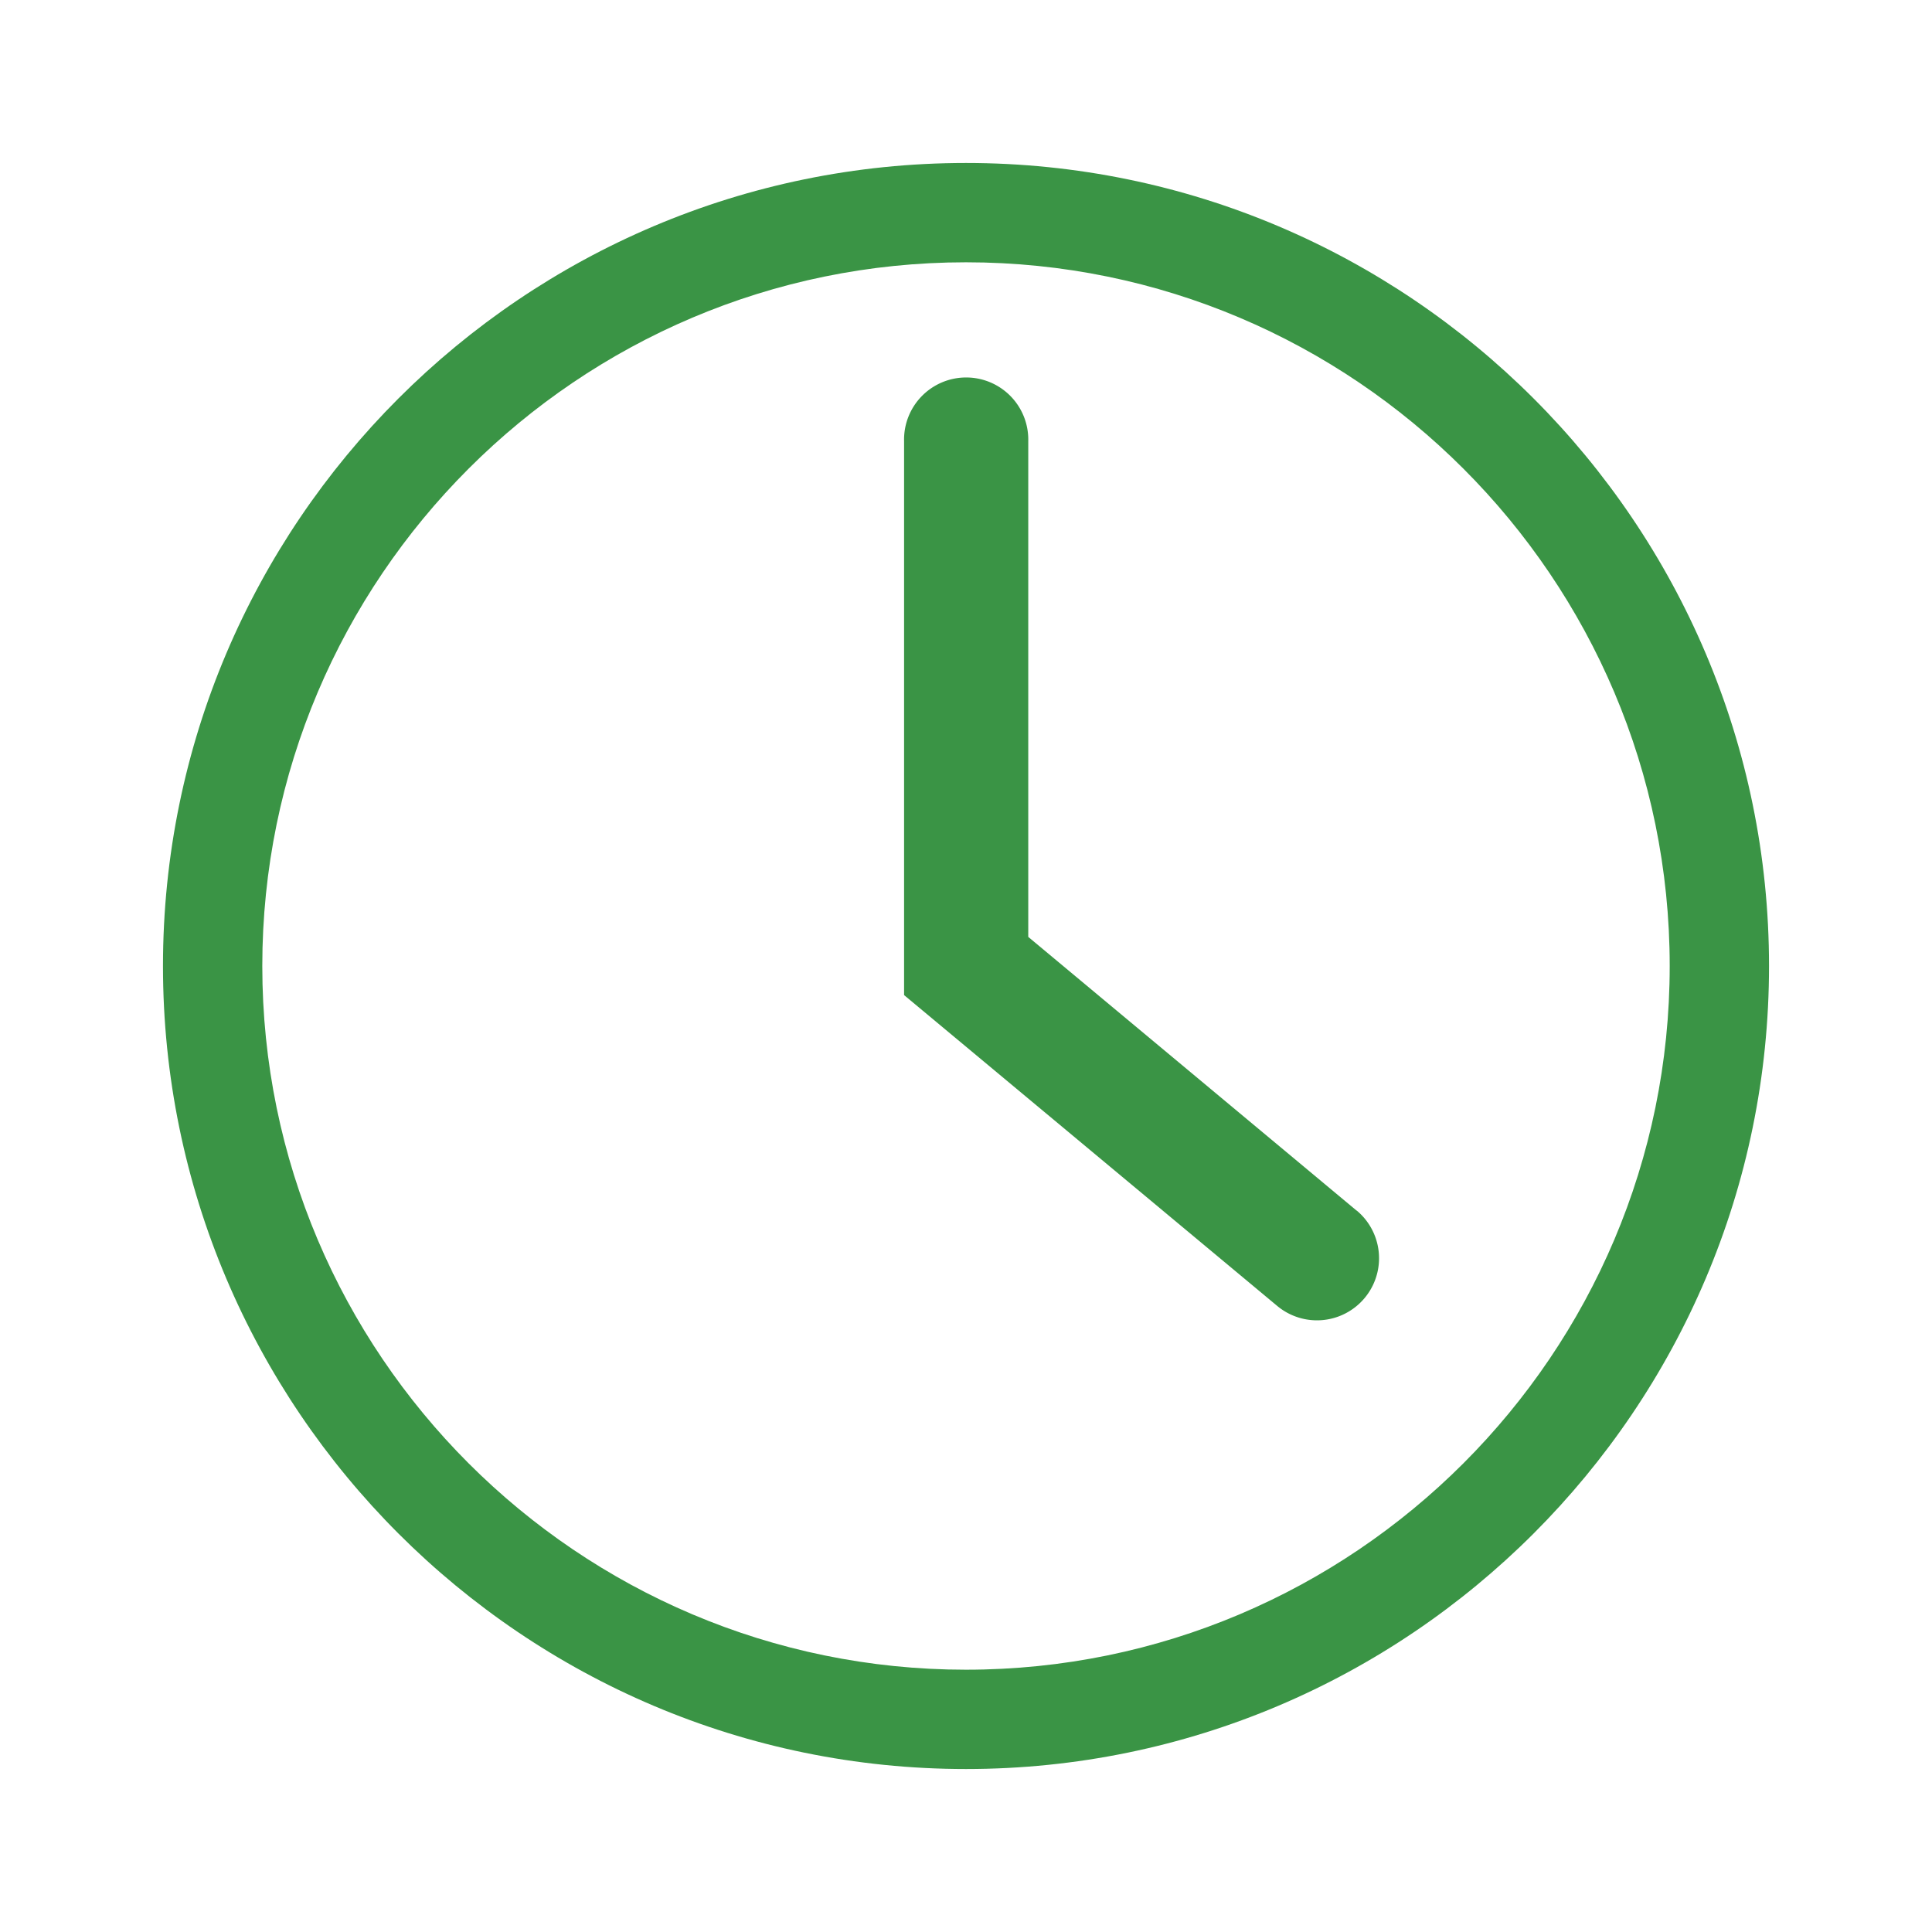
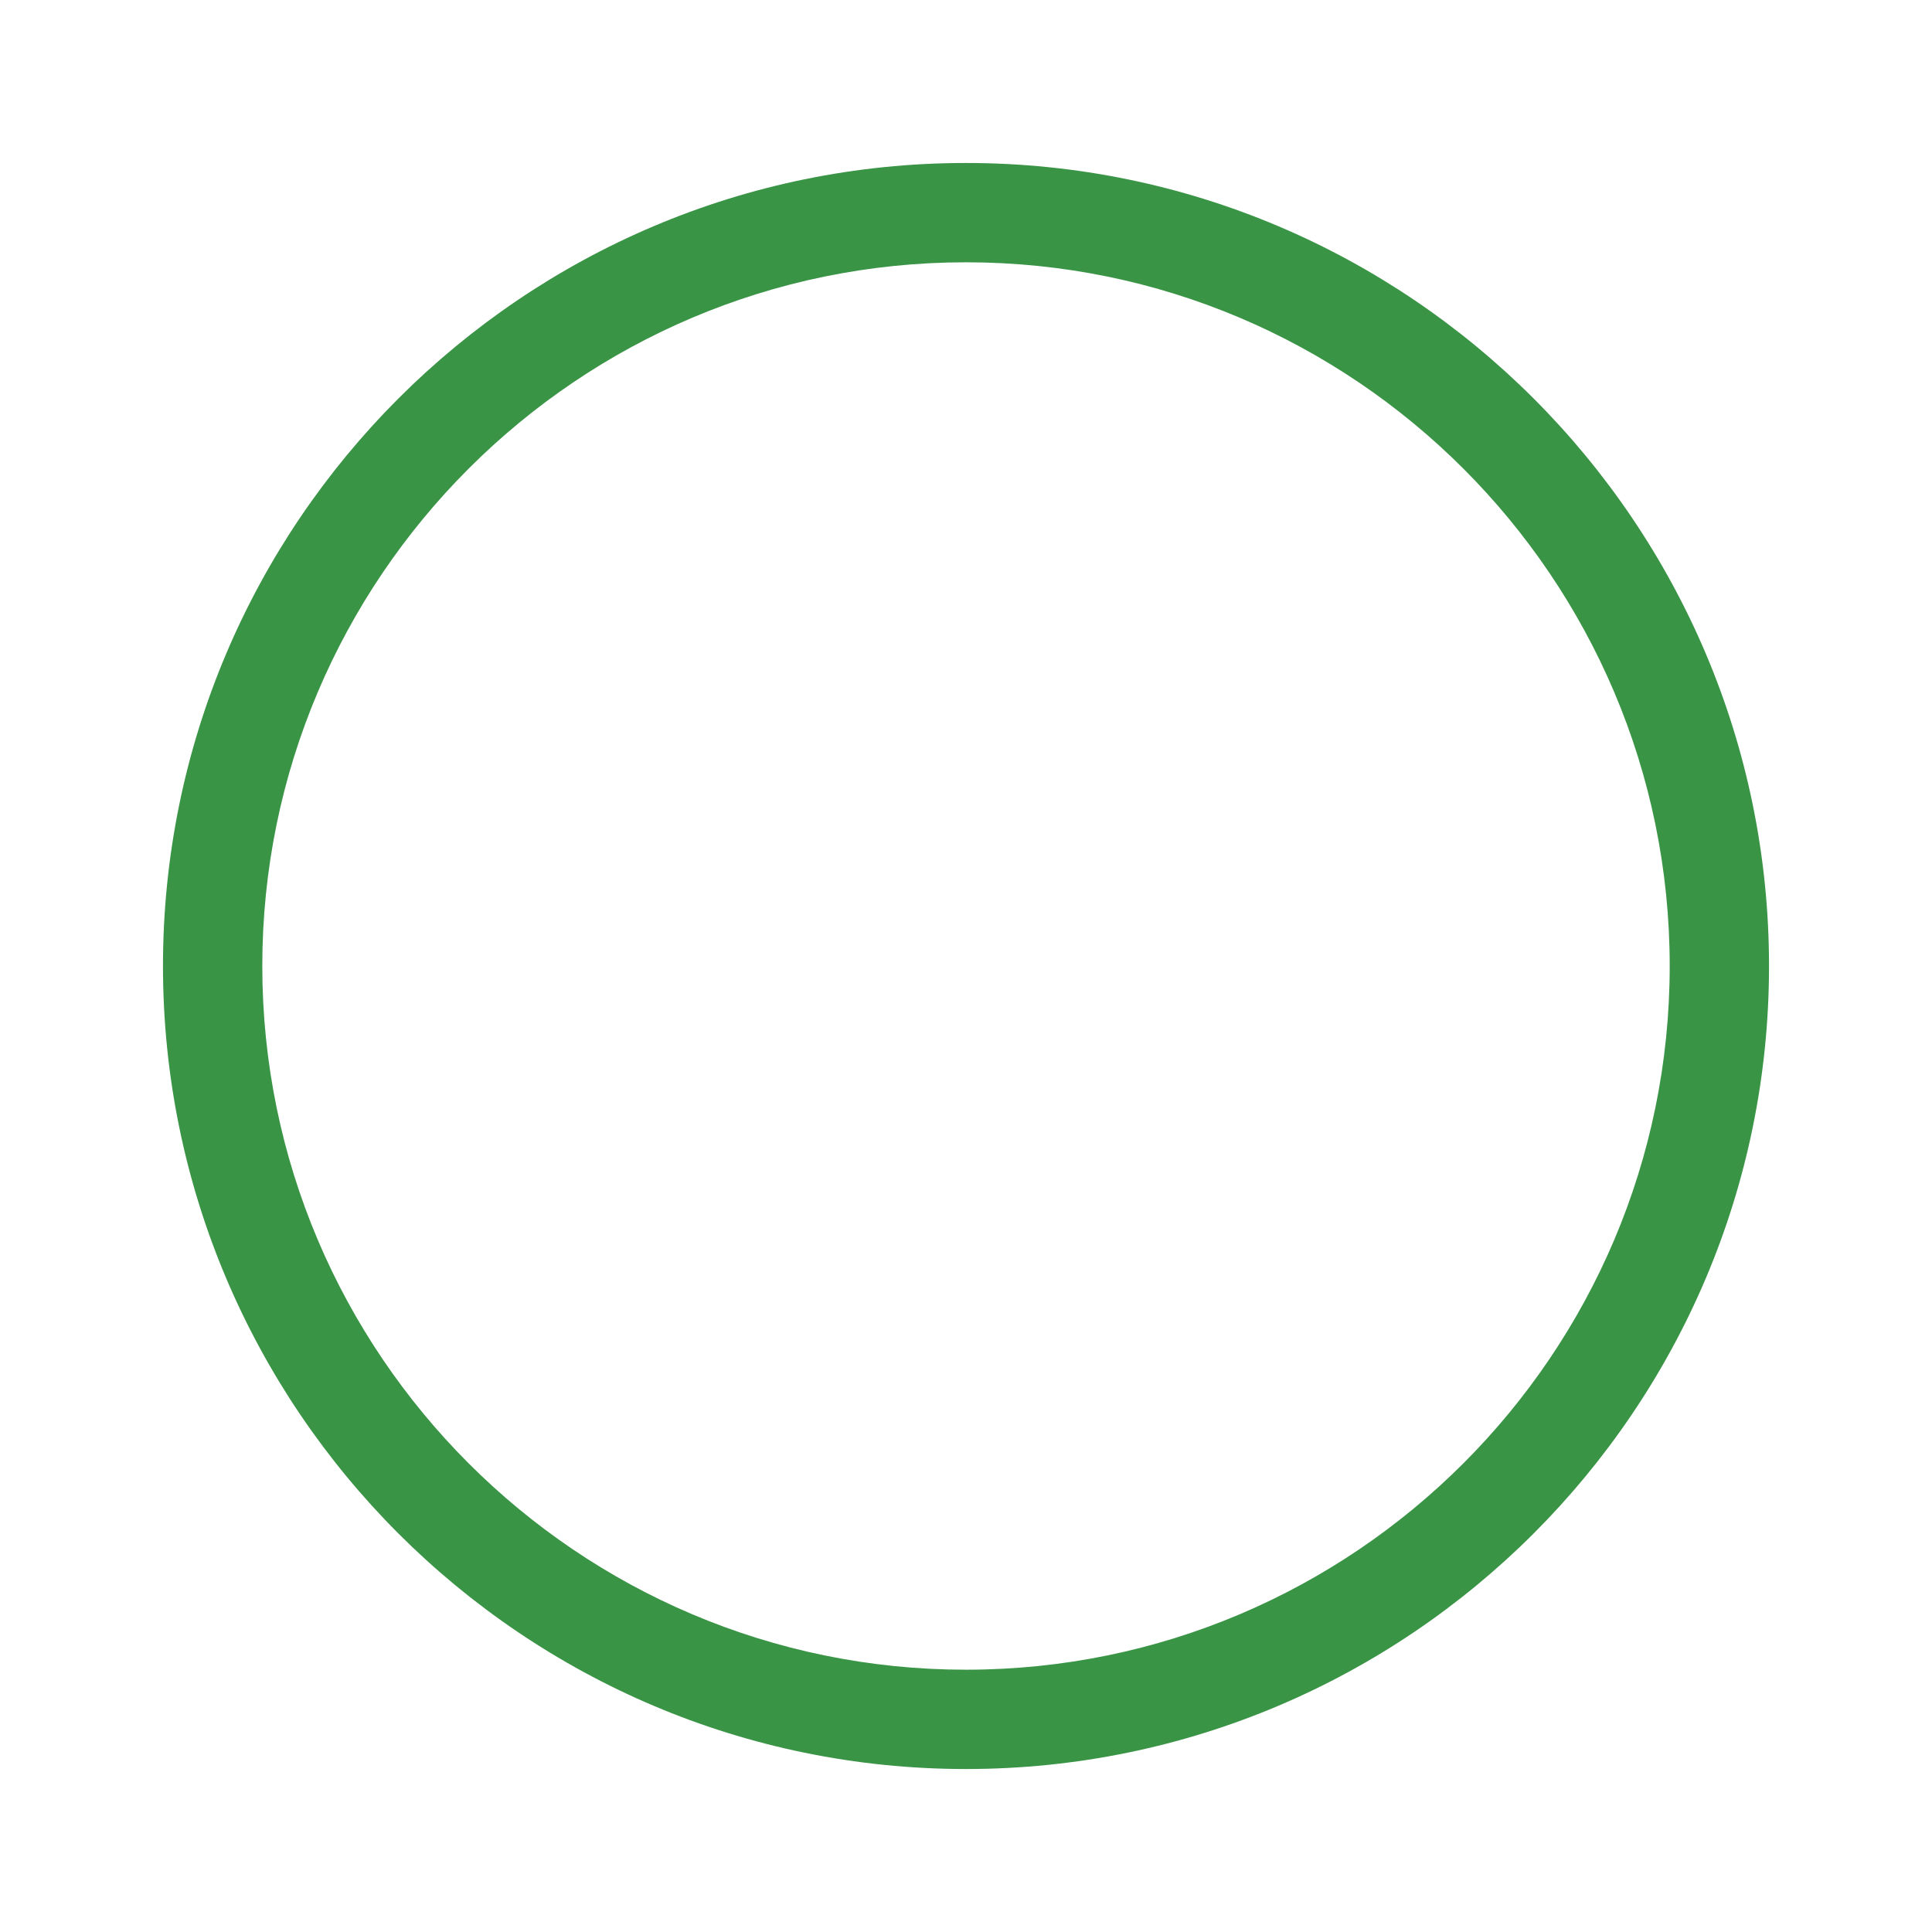
<svg xmlns="http://www.w3.org/2000/svg" id="Layer_1" data-name="Layer 1" viewBox="0 0 512 512">
  <defs>
    <style>.cls-1{fill:#3a9445;}</style>
  </defs>
  <path class="cls-1" d="M256,43.19C138.66,43.19,43.19,138.66,43.19,256S138.66,468.81,256,468.81,468.81,373.35,468.81,256,373.35,43.19,256,43.19Zm0,399.3C153.17,442.49,69.51,358.83,69.51,256S153.17,69.51,256,69.51,442.49,153.17,442.49,256,358.83,442.49,256,442.49Z" />
-   <path class="cls-1" d="M359.5,320.81l-87-72.52V116.9a16.46,16.46,0,1,0-32.91,0V263.71l98.89,82.38a16.45,16.45,0,1,0,21.06-25.28Z" />
</svg>